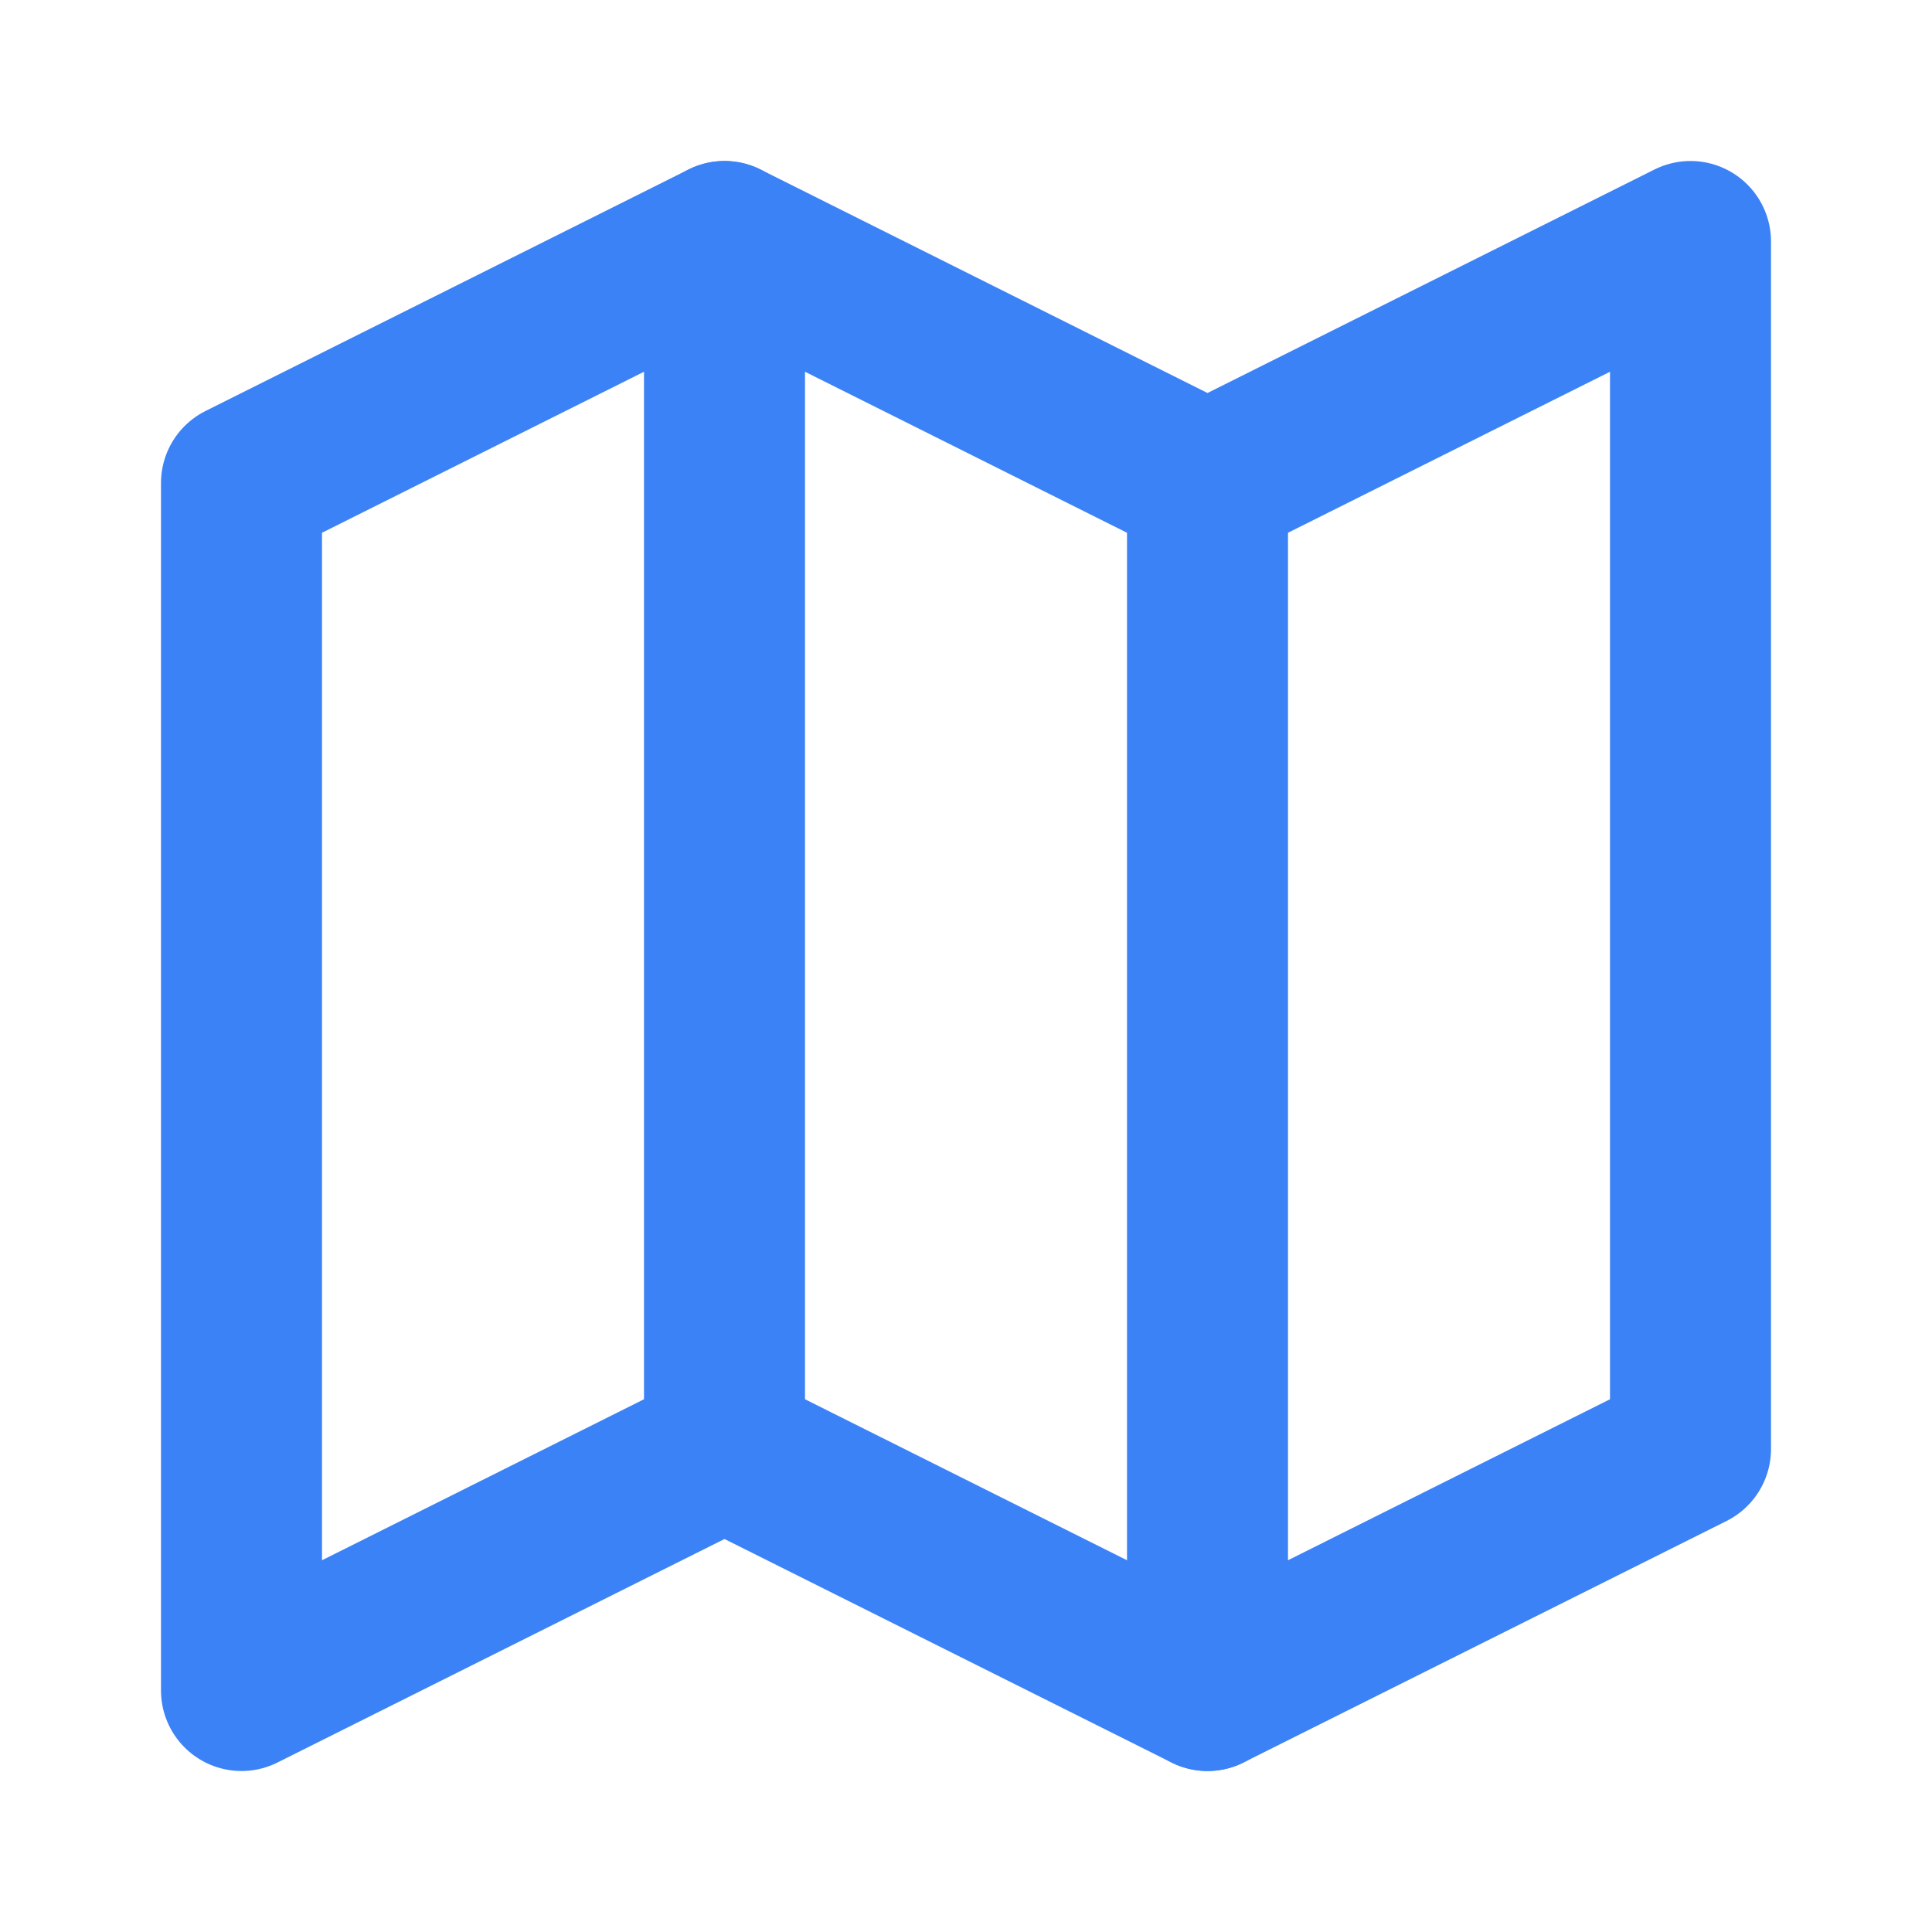
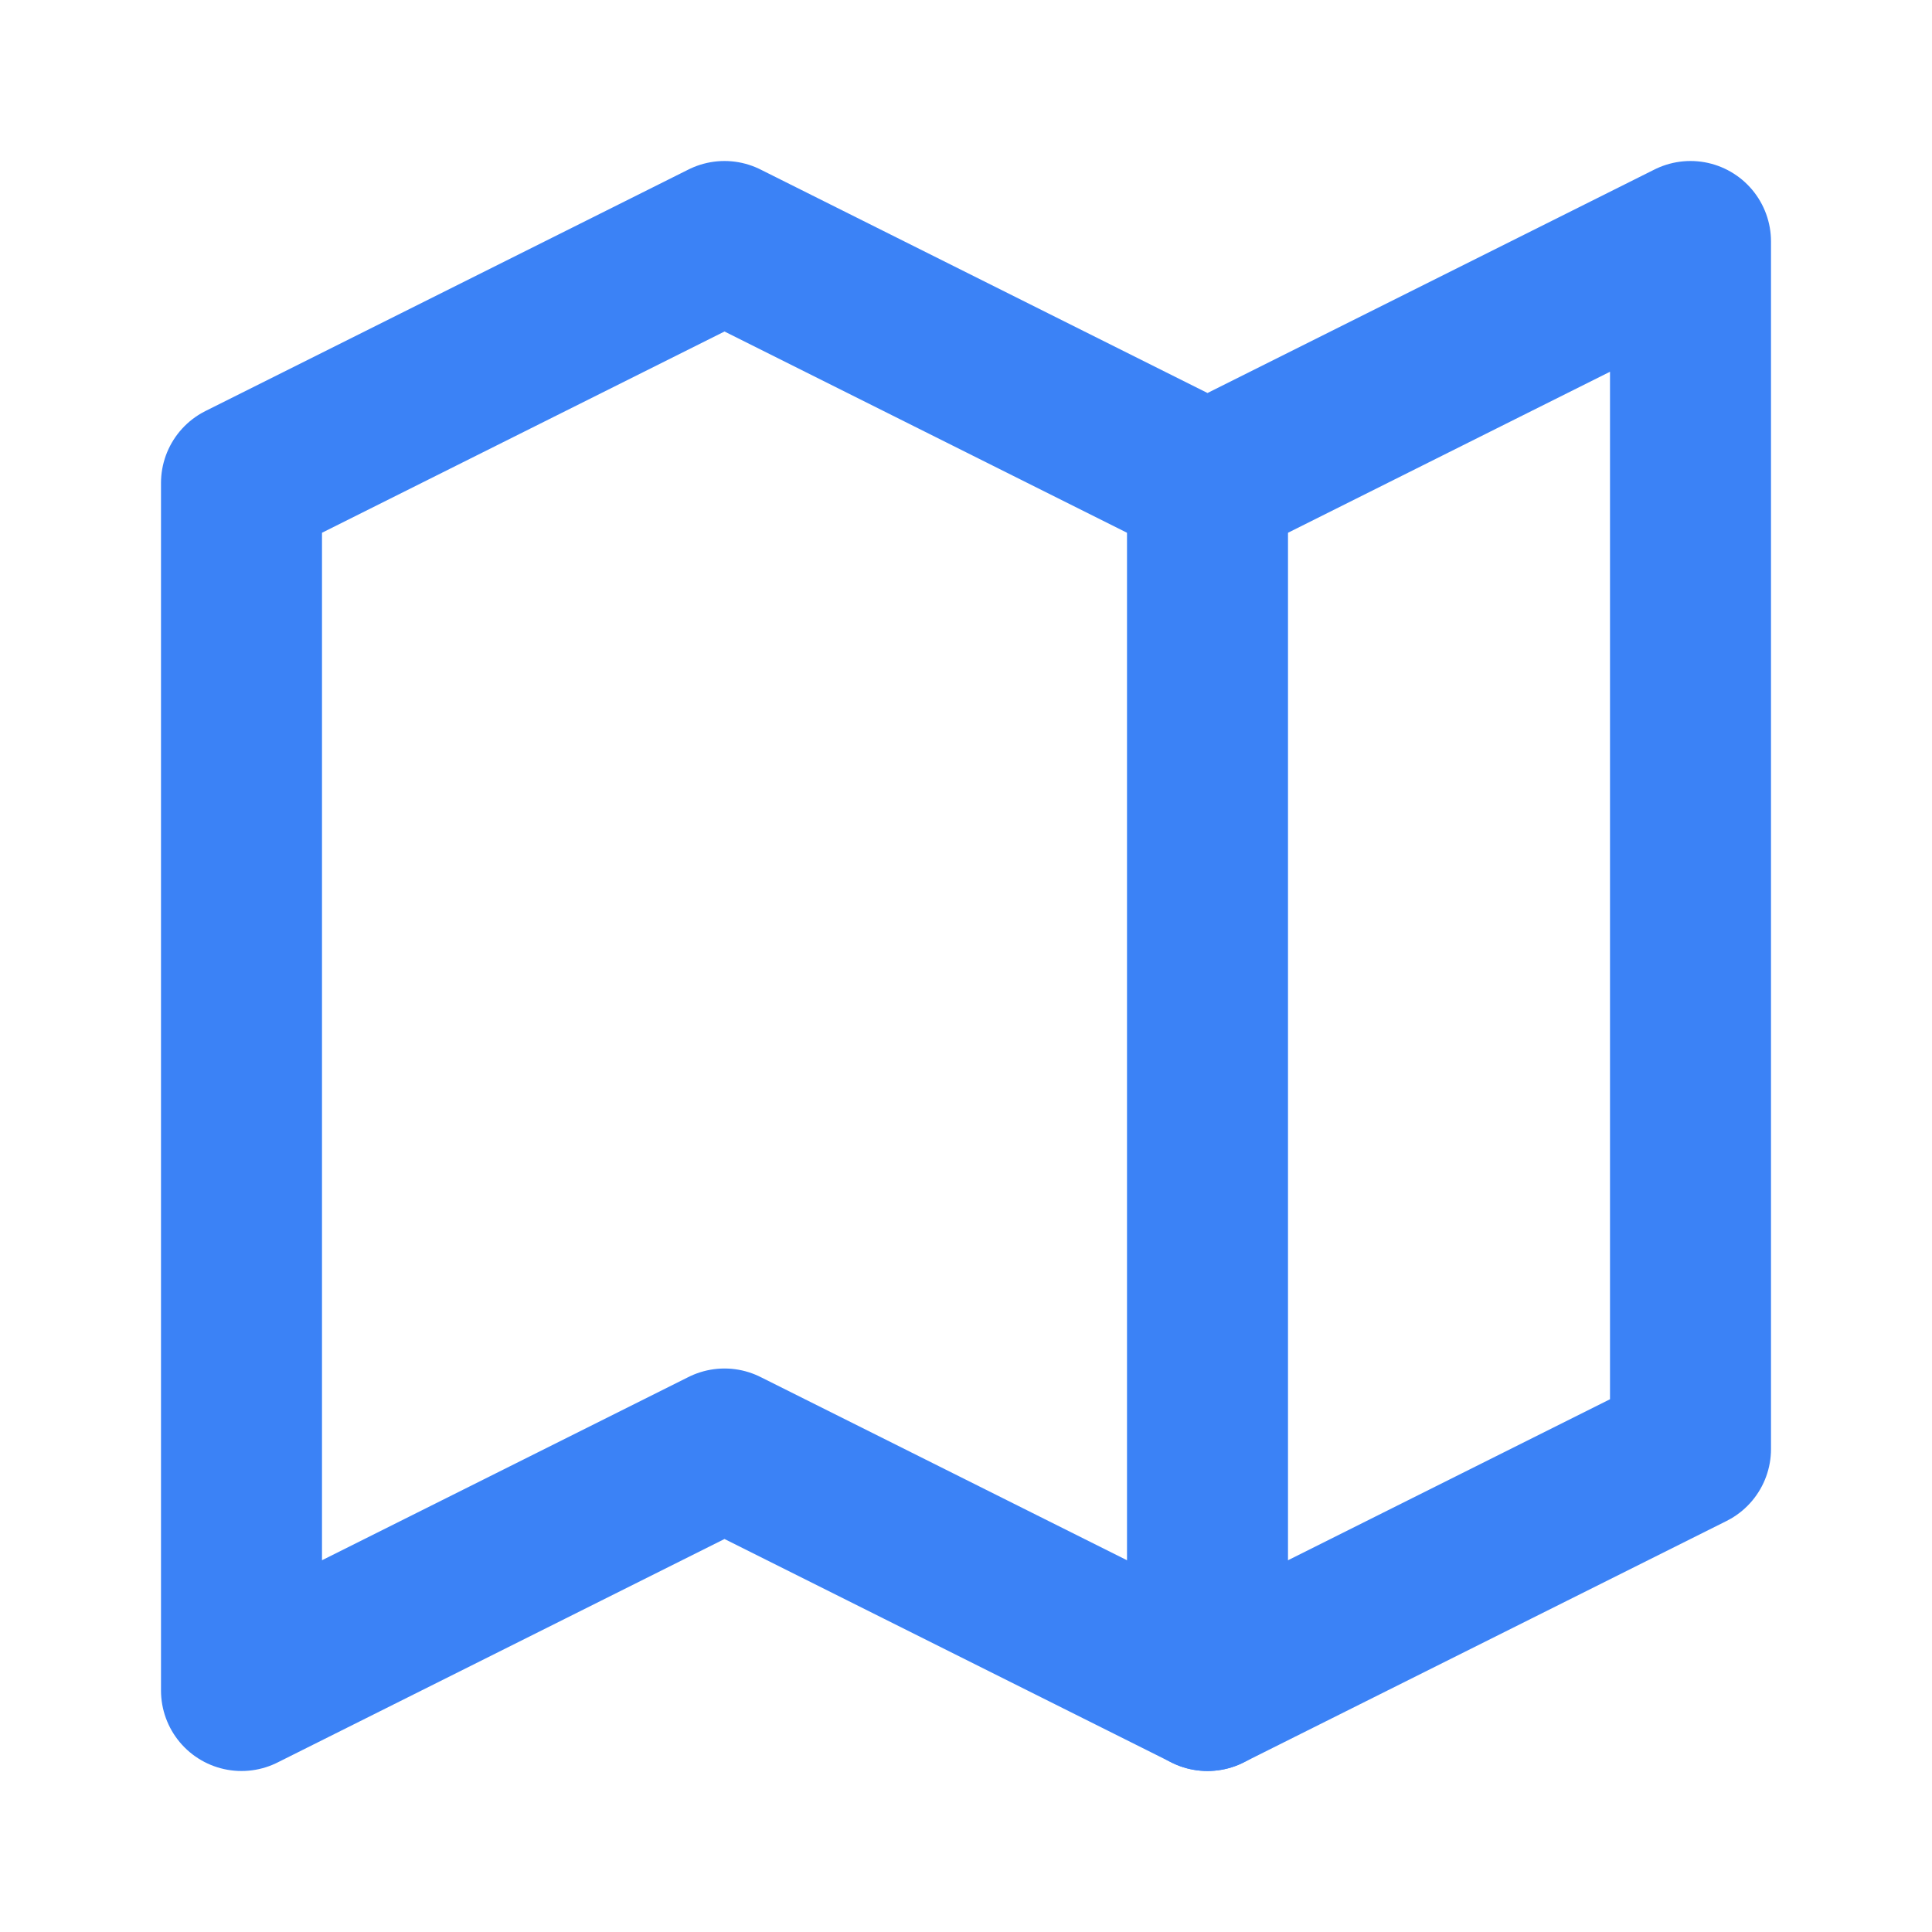
<svg xmlns="http://www.w3.org/2000/svg" width="512" height="512" viewBox="0 0 24 24" fill="none" stroke="#3B82F6" stroke-width="2" stroke-linecap="round" stroke-linejoin="round">
  <polygon points="3 6 9 3 15 6 21 3 21 18 15 21 9 18 3 21" />
-   <line x1="9" y1="3" x2="9" y2="18" />
  <line x1="15" y1="6" x2="15" y2="21" />
</svg>